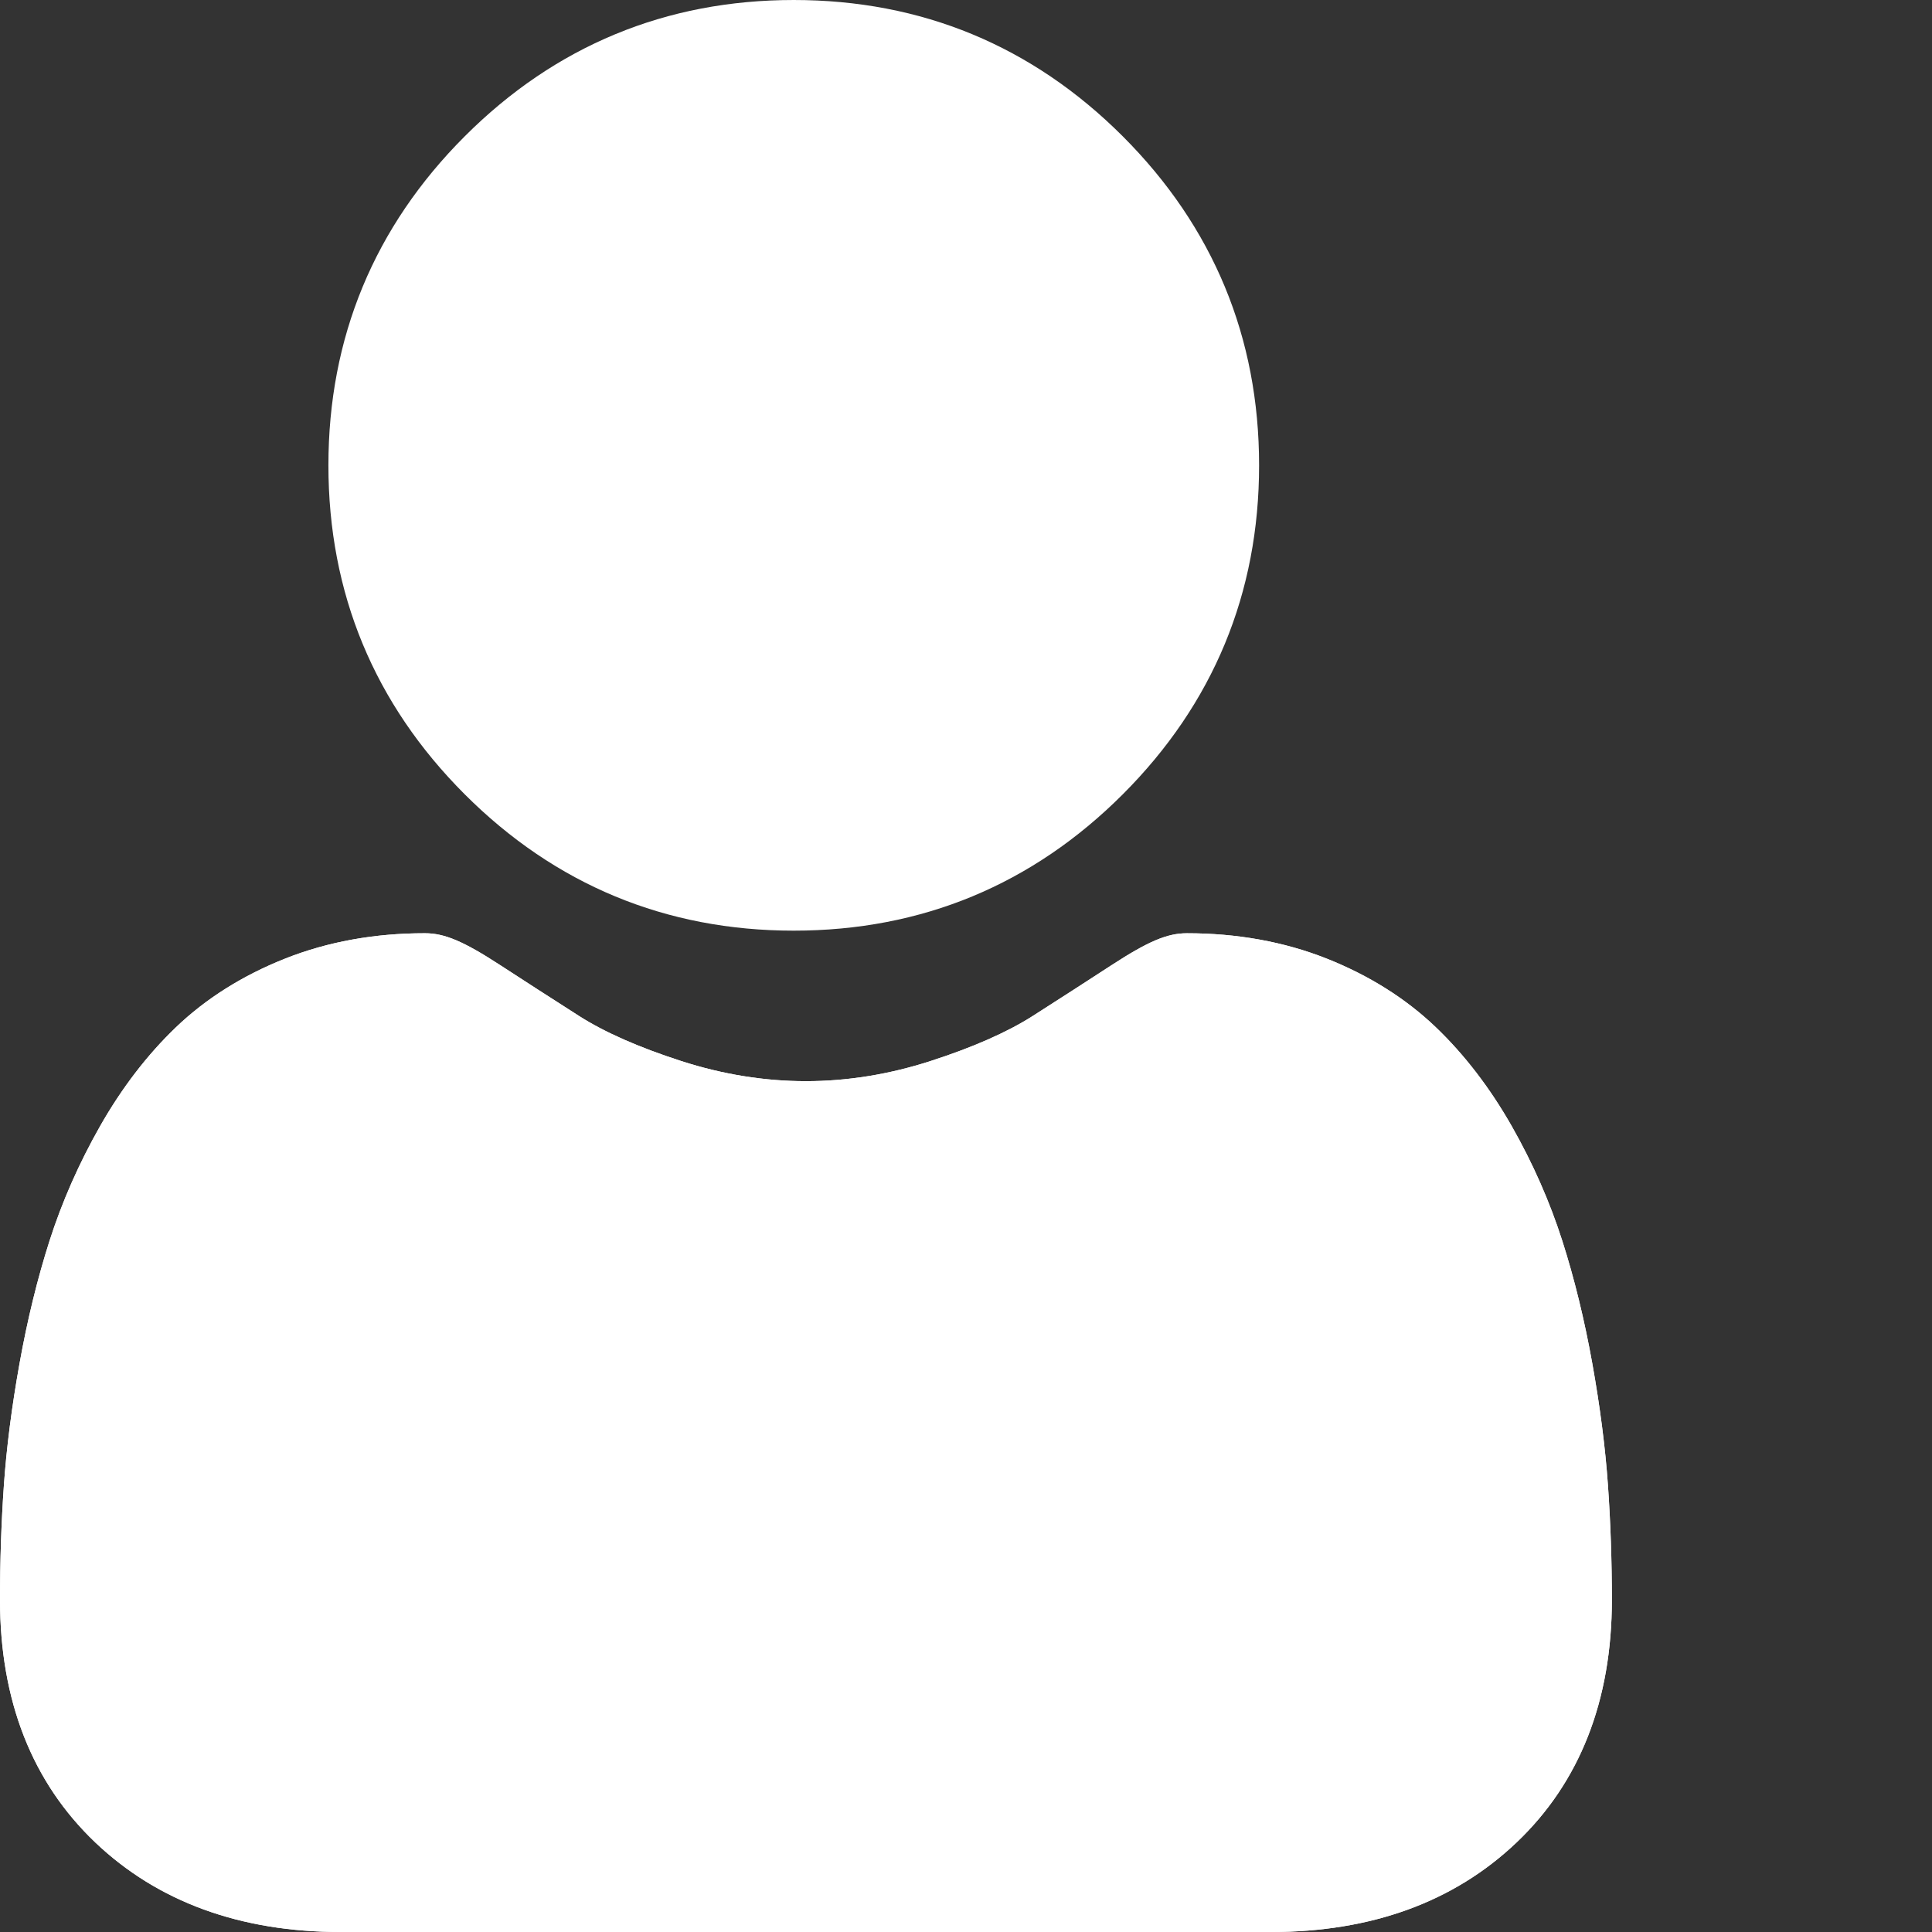
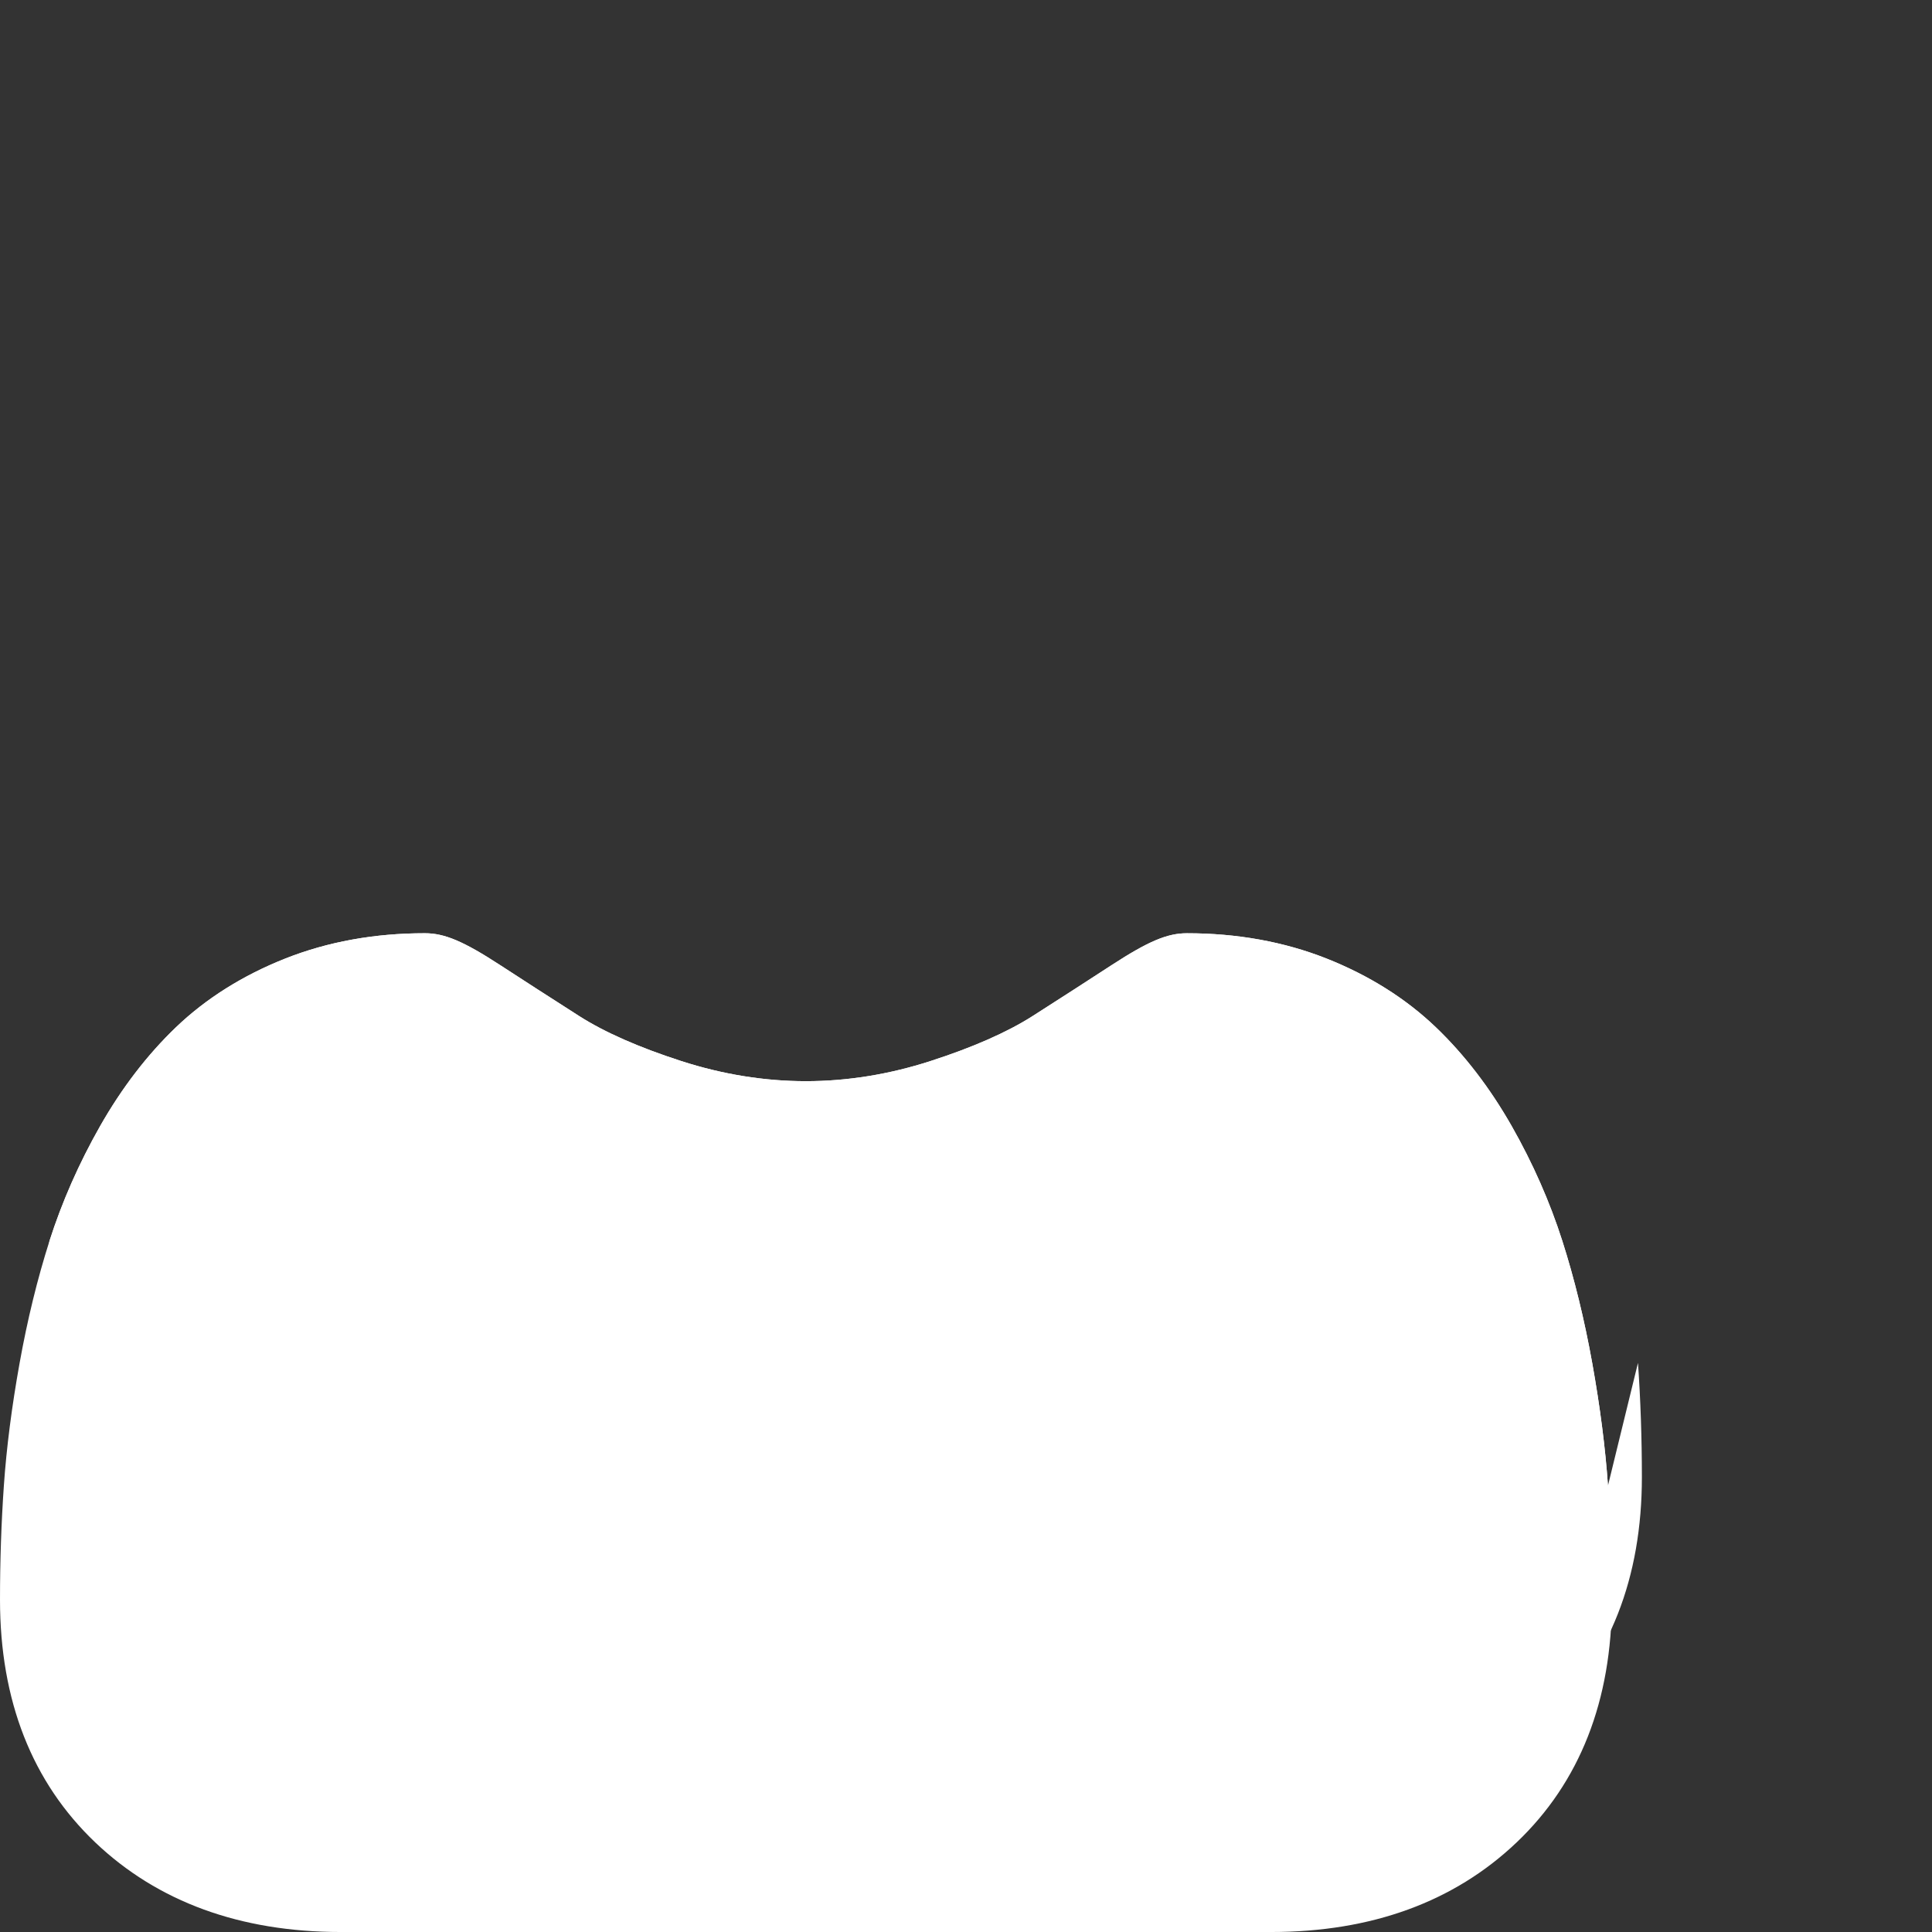
<svg xmlns="http://www.w3.org/2000/svg" width="512" height="512.002">
  <rect width="100%" height="100%" fill="#333333" stroke="none" />
  <rect id="backgroundrect" width="100%" height="100%" x="0" y="0" fill="none" stroke="none" />
  <g class="currentLayer" style="">
    <title>Layer 1</title>
-     <path d="m210.352 246.633c33.883 0 63.223-12.152 87.195-36.129 23.973-23.973 36.125-53.305 36.125-87.191 0-33.875-12.152-63.211-36.129-87.191-23.977-23.969-53.312-36.121-87.191-36.121-33.887 0-63.219 12.152-87.191 36.125s-36.129 53.309-36.129 87.188c0 33.887 12.156 63.223 36.133 87.195 23.977 23.969 53.312 36.125 87.188 36.125zm0 0" id="svg_1" class="selected" fill="#ffffff" fill-opacity="1" />
    <path d="m426.129 393.703c-.691-9.977-2.09-20.859-4.148-32.352-2.078-11.578-4.754-22.523-7.957-32.527-3.309-10.34-7.809-20.551-13.371-30.336-5.773-10.156-12.555-19-20.164-26.277-7.957-7.613-17.699-13.734-28.965-18.199-11.227-4.441-23.668-6.691-36.977-6.691-5.227 0-10.281 2.145-20.043 8.5-6.008 3.918-13.035 8.449-20.879 13.461-6.707 4.273-15.793 8.277-27.016 11.902-10.949 3.543-22.066 5.34-33.039 5.34-10.973 0-22.086-1.797-33.047-5.34-11.211-3.621-20.297-7.625-26.996-11.898-7.77-4.965-14.801-9.496-20.898-13.469-9.75-6.355-14.809-8.5-20.035-8.5-13.312 0-25.75 2.254-36.973 6.699-11.258 4.457-21.004 10.578-28.969 18.199-7.605 7.281-14.391 16.121-20.156 26.273-5.559 9.785-10.059 19.992-13.371 30.34-3.199 10.004-5.875 20.945-7.953 32.523-2.059 11.477-3.457 22.363-4.148 32.363-.68 9.797-1.023 19.965-1.023 30.234 0 26.727 8.496 48.363 25.25 64.32 16.547 15.746 38.441 23.734 65.066 23.734h246.531c26.625 0 48.512-7.984 65.062-23.734 16.758-15.945 25.254-37.586 25.254-64.324-.004-10.316-.352-20.492-1.035-30.242zm0 0" id="svg_2" class="selected" fill="#ffffff" fill-opacity="1" />
-     <path d="m426.129,393.703 c-0.691,-9.977 -2.09,-20.859 -4.148,-32.352 c-2.078,-11.578 -4.754,-22.523 -7.957,-32.527 c-3.309,-10.34 -7.809,-20.551 -13.371,-30.336 c-5.773,-10.156 -12.555,-19 -20.164,-26.277 c-7.957,-7.613 -17.699,-13.734 -28.965,-18.199 c-11.227,-4.441 -23.668,-6.691 -36.977,-6.691 c-5.227,0 -10.281,2.145 -20.043,8.5 c-6.008,3.918 -13.035,8.449 -20.879,13.461 c-6.707,4.273 -15.793,8.277 -27.016,11.902 c-10.949,3.543 -22.066,5.34 -33.039,5.34 c-10.973,0 -22.086,-1.797 -33.047,-5.34 c-11.211,-3.621 -20.297,-7.625 -26.996,-11.898 c-7.77,-4.965 -14.801,-9.496 -20.898,-13.469 c-9.75,-6.355 -14.809,-8.5 -20.035,-8.5 c-13.312,0 -25.75,2.254 -36.973,6.699 c-11.258,4.457 -21.004,10.578 -28.969,18.199 c-7.605,7.281 -14.391,16.121 -20.156,26.273 c-5.559,9.785 -10.059,19.992 -13.371,30.34 c-3.199,10.004 -5.875,20.945 -7.953,32.523 c-2.059,11.477 -3.457,22.363 -4.148,32.363 c-0.68,9.797 -1.023,19.965 -1.023,30.234 c0,26.727 8.496,48.363 25.25,64.32 c16.547,15.746 38.441,23.734 65.066,23.734 h246.531 c26.625,0 48.512,-7.984 65.062,-23.734 c16.758,-15.945 25.254,-37.586 25.254,-64.324 c-0.004,-10.316 -0.352,-20.492 -1.035,-30.242 zm0,0 " class="selected" id="svg_3" fill="#ffffff" fill-opacity="1" />
+     <path d="m426.129,393.703 c-0.691,-9.977 -2.09,-20.859 -4.148,-32.352 c-2.078,-11.578 -4.754,-22.523 -7.957,-32.527 c-3.309,-10.34 -7.809,-20.551 -13.371,-30.336 c-5.773,-10.156 -12.555,-19 -20.164,-26.277 c-7.957,-7.613 -17.699,-13.734 -28.965,-18.199 c-11.227,-4.441 -23.668,-6.691 -36.977,-6.691 c-5.227,0 -10.281,2.145 -20.043,8.5 c-6.008,3.918 -13.035,8.449 -20.879,13.461 c-6.707,4.273 -15.793,8.277 -27.016,11.902 c-10.949,3.543 -22.066,5.34 -33.039,5.34 c-10.973,0 -22.086,-1.797 -33.047,-5.34 c-11.211,-3.621 -20.297,-7.625 -26.996,-11.898 c-7.77,-4.965 -14.801,-9.496 -20.898,-13.469 c-9.75,-6.355 -14.809,-8.5 -20.035,-8.5 c-13.312,0 -25.75,2.254 -36.973,6.699 c-11.258,4.457 -21.004,10.578 -28.969,18.199 c-7.605,7.281 -14.391,16.121 -20.156,26.273 c-5.559,9.785 -10.059,19.992 -13.371,30.34 c-2.059,11.477 -3.457,22.363 -4.148,32.363 c-0.68,9.797 -1.023,19.965 -1.023,30.234 c0,26.727 8.496,48.363 25.25,64.32 c16.547,15.746 38.441,23.734 65.066,23.734 h246.531 c26.625,0 48.512,-7.984 65.062,-23.734 c16.758,-15.945 25.254,-37.586 25.254,-64.324 c-0.004,-10.316 -0.352,-20.492 -1.035,-30.242 zm0,0 " class="selected" id="svg_3" fill="#ffffff" fill-opacity="1" />
  </g>
</svg>